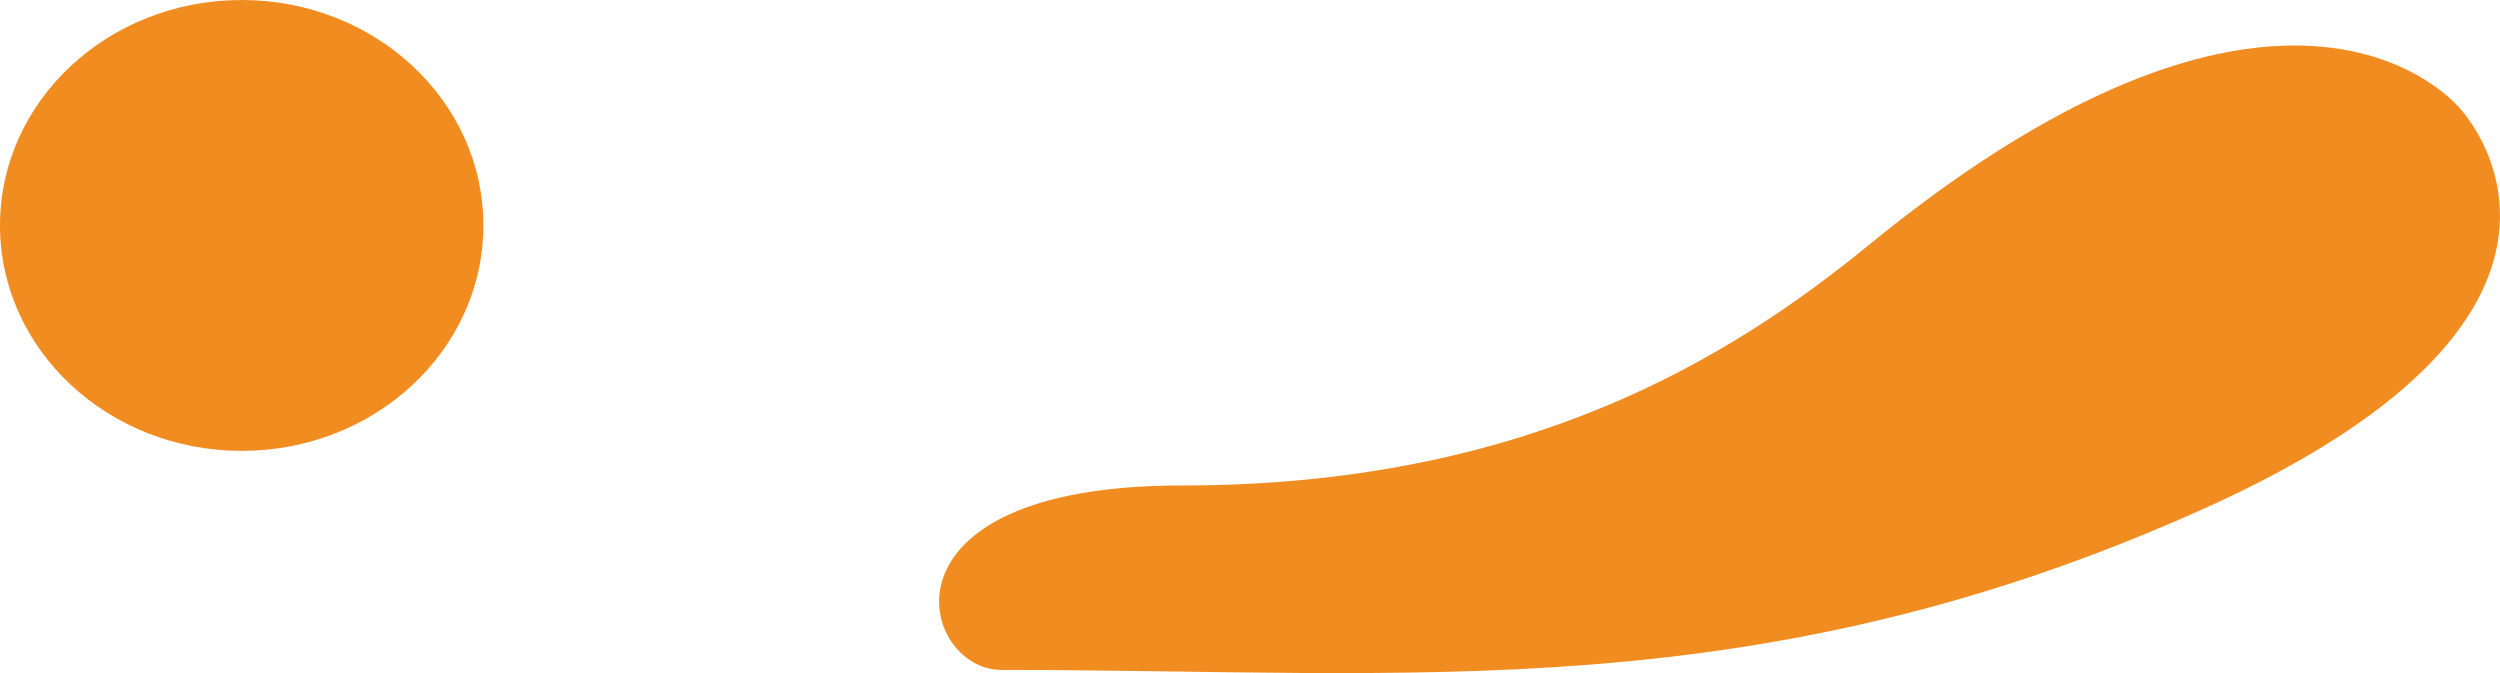
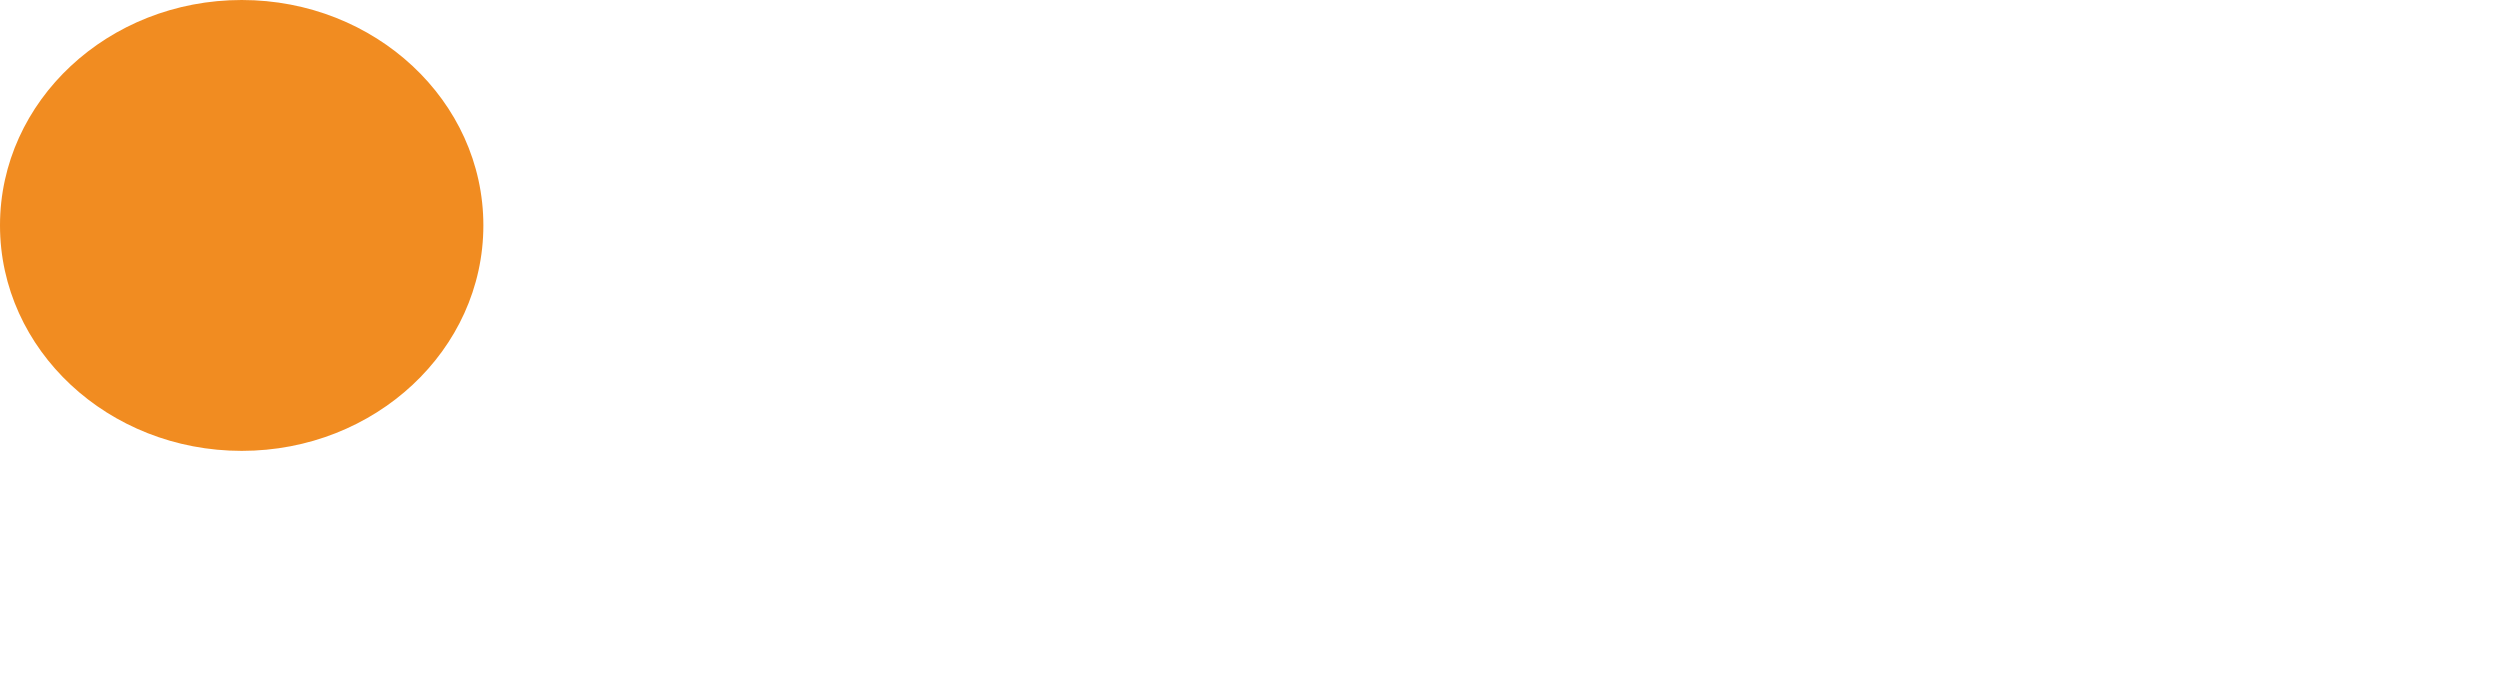
<svg xmlns="http://www.w3.org/2000/svg" width="26" height="7" viewBox="0 0 26 7" fill="none">
-   <path d="M19.432 2.551C17.996 3.723 15.861 5.049 12.29 5.049C9.02 5.049 9.57 6.967 10.412 6.967C14.697 6.967 18.268 7.38 22.91 5.295C27.551 3.21 25.587 1.132 25.587 1.132C25.587 1.132 23.845 -1.059 19.432 2.551Z" fill="#F18C21" />
  <path d="M2.514 4.689C1.125 4.689 9.82152e-07 3.639 9.82152e-07 2.344C9.82152e-07 1.05 1.125 0 2.514 0C3.902 0 5.027 1.05 5.027 2.344C5.027 3.639 3.902 4.689 2.514 4.689Z" fill="#F18C21" />
</svg>